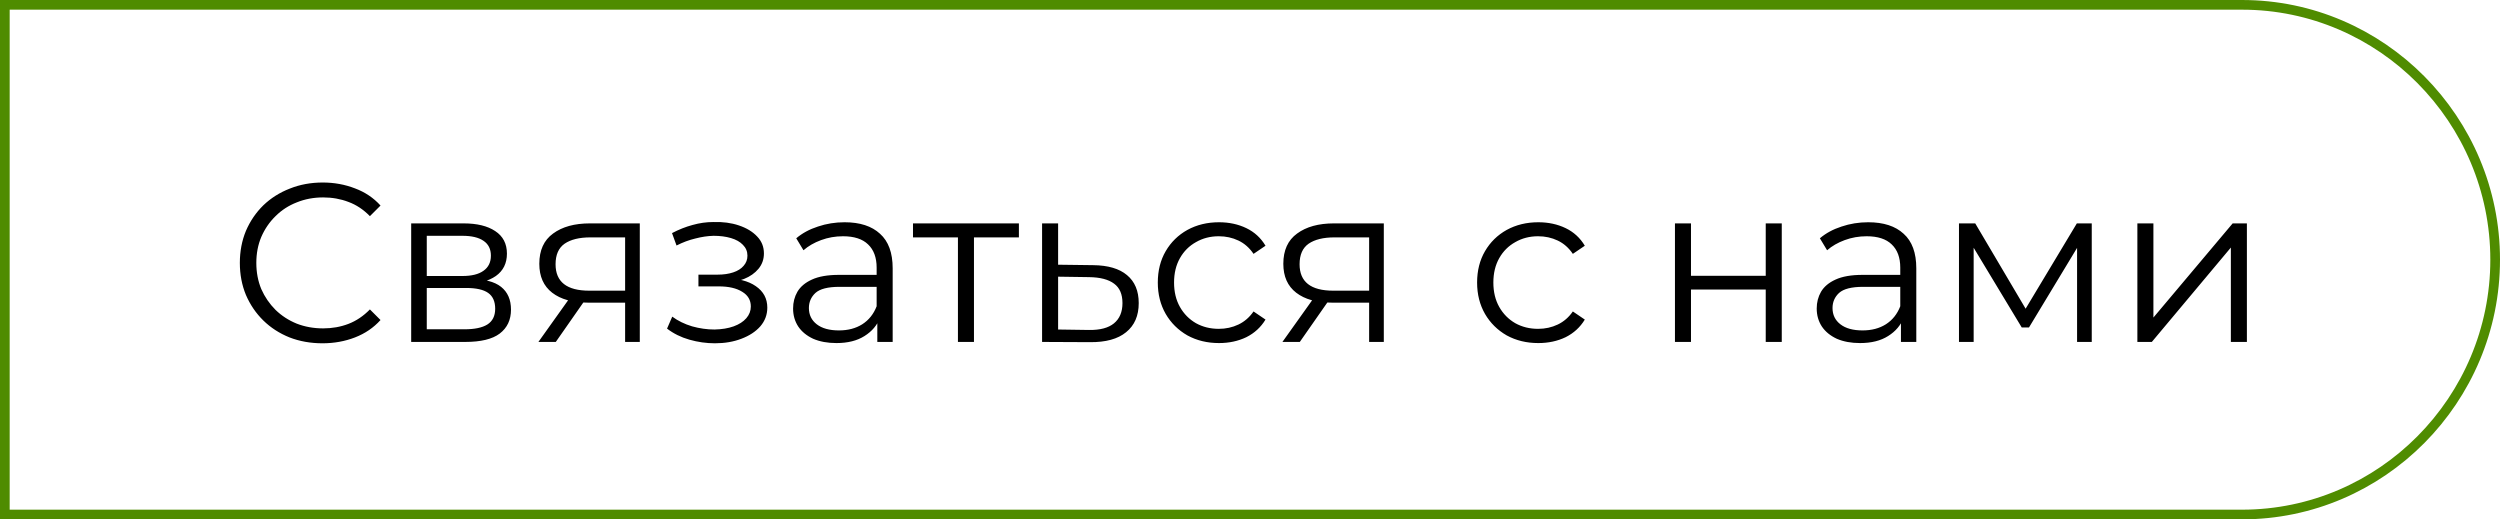
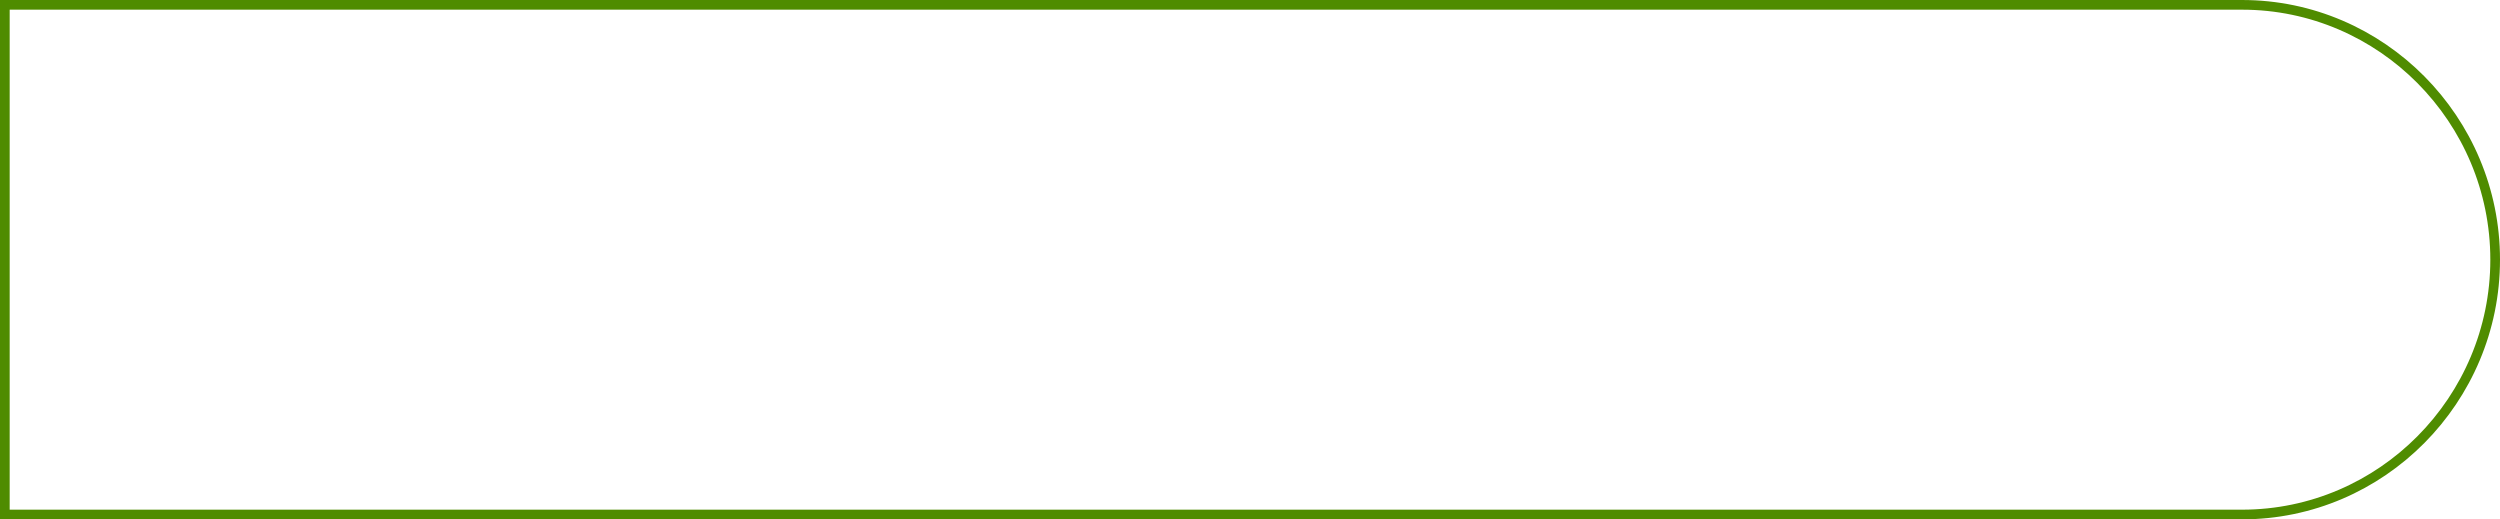
<svg xmlns="http://www.w3.org/2000/svg" width="775" height="161" viewBox="0 0 775 161" fill="none">
  <path d="M695 1.5H1.5V159.5H695C738.342 159.5 773.5 123.867 773.5 80.5C773.5 37.133 738.342 1.5 695 1.5Z" stroke="#4F8C00" stroke-width="3" />
-   <path d="M99.971 106.42C96.284 106.42 92.878 105.813 89.751 104.6C86.624 103.34 83.918 101.59 81.631 99.35C79.344 97.11 77.548 94.473 76.241 91.44C74.981 88.407 74.351 85.093 74.351 81.5C74.351 77.907 74.981 74.593 76.241 71.56C77.548 68.527 79.344 65.89 81.631 63.65C83.964 61.41 86.694 59.683 89.821 58.47C92.948 57.21 96.354 56.58 100.041 56.58C103.588 56.58 106.924 57.187 110.051 58.4C113.178 59.567 115.814 61.34 117.961 63.72L114.671 67.01C112.664 64.957 110.448 63.487 108.021 62.6C105.594 61.667 102.981 61.2 100.181 61.2C97.241 61.2 94.511 61.713 91.991 62.74C89.471 63.72 87.278 65.143 85.411 67.01C83.544 68.83 82.074 70.977 81.001 73.45C79.974 75.877 79.461 78.56 79.461 81.5C79.461 84.44 79.974 87.147 81.001 89.62C82.074 92.047 83.544 94.193 85.411 96.06C87.278 97.88 89.471 99.303 91.991 100.33C94.511 101.31 97.241 101.8 100.181 101.8C102.981 101.8 105.594 101.333 108.021 100.4C110.448 99.467 112.664 97.973 114.671 95.92L117.961 99.21C115.814 101.59 113.178 103.387 110.051 104.6C106.924 105.813 103.564 106.42 99.971 106.42ZM127.468 106V69.25H143.708C147.862 69.25 151.128 70.043 153.508 71.63C155.935 73.217 157.148 75.55 157.148 78.63C157.148 81.617 156.005 83.927 153.718 85.56C151.432 87.147 148.422 87.94 144.688 87.94L145.668 86.47C150.055 86.47 153.275 87.287 155.328 88.92C157.382 90.553 158.408 92.91 158.408 95.99C158.408 99.163 157.242 101.637 154.908 103.41C152.622 105.137 149.052 106 144.198 106H127.468ZM132.298 102.08H143.988C147.115 102.08 149.472 101.59 151.058 100.61C152.692 99.583 153.508 97.95 153.508 95.71C153.508 93.47 152.785 91.837 151.338 90.81C149.892 89.783 147.605 89.27 144.478 89.27H132.298V102.08ZM132.298 85.56H143.358C146.205 85.56 148.375 85.023 149.868 83.95C151.408 82.877 152.178 81.313 152.178 79.26C152.178 77.207 151.408 75.667 149.868 74.64C148.375 73.613 146.205 73.1 143.358 73.1H132.298V85.56ZM193.786 106V92.77L194.696 93.82H182.236C177.523 93.82 173.836 92.793 171.176 90.74C168.516 88.687 167.186 85.7 167.186 81.78C167.186 77.58 168.61 74.453 171.456 72.4C174.303 70.3 178.106 69.25 182.866 69.25H198.336V106H193.786ZM166.906 106L176.986 91.86H182.166L172.296 106H166.906ZM193.786 91.3V72.12L194.696 73.59H183.006C179.6 73.59 176.94 74.243 175.026 75.55C173.16 76.857 172.226 78.98 172.226 81.92C172.226 87.38 175.703 90.11 182.656 90.11H194.696L193.786 91.3ZM221.626 106.42C224.659 106.42 227.389 105.953 229.816 105.02C232.289 104.087 234.249 102.803 235.696 101.17C237.142 99.49 237.866 97.553 237.866 95.36C237.866 92.56 236.676 90.343 234.296 88.71C231.962 87.077 228.696 86.26 224.496 86.26L224.286 87.59C226.666 87.59 228.789 87.217 230.656 86.47C232.522 85.723 234.016 84.673 235.136 83.32C236.256 81.967 236.816 80.38 236.816 78.56C236.816 76.507 236.116 74.757 234.716 73.31C233.316 71.817 231.426 70.673 229.046 69.88C226.712 69.087 224.076 68.737 221.136 68.83C218.989 68.83 216.842 69.133 214.696 69.74C212.596 70.3 210.472 71.14 208.326 72.26L209.726 76.11C211.639 75.13 213.576 74.407 215.536 73.94C217.496 73.427 219.386 73.147 221.206 73.1C223.212 73.1 225.009 73.333 226.596 73.8C228.182 74.267 229.419 74.967 230.306 75.9C231.239 76.833 231.706 77.953 231.706 79.26C231.706 80.473 231.309 81.523 230.516 82.41C229.769 83.297 228.696 83.973 227.296 84.44C225.896 84.907 224.286 85.14 222.466 85.14H216.516V88.78H222.816C225.896 88.78 228.322 89.34 230.096 90.46C231.869 91.533 232.756 93.05 232.756 95.01C232.756 96.363 232.289 97.577 231.356 98.65C230.422 99.723 229.116 100.563 227.436 101.17C225.756 101.777 223.772 102.103 221.486 102.15C219.199 102.15 216.889 101.823 214.556 101.17C212.222 100.47 210.169 99.467 208.396 98.16L206.786 101.87C208.792 103.41 211.102 104.553 213.716 105.3C216.329 106.047 218.966 106.42 221.626 106.42ZM271.968 106V97.88L271.758 96.55V82.97C271.758 79.843 270.871 77.44 269.098 75.76C267.371 74.08 264.781 73.24 261.328 73.24C258.948 73.24 256.685 73.637 254.538 74.43C252.391 75.223 250.571 76.273 249.078 77.58L246.838 73.87C248.705 72.283 250.945 71.07 253.558 70.23C256.171 69.343 258.925 68.9 261.818 68.9C266.578 68.9 270.241 70.09 272.808 72.47C275.421 74.803 276.728 78.373 276.728 83.18V106H271.968ZM259.298 106.35C256.545 106.35 254.141 105.907 252.088 105.02C250.081 104.087 248.541 102.827 247.468 101.24C246.395 99.607 245.858 97.74 245.858 95.64C245.858 93.727 246.301 92 247.188 90.46C248.121 88.873 249.615 87.613 251.668 86.68C253.768 85.7 256.568 85.21 260.068 85.21H272.738V88.92H260.208C256.661 88.92 254.188 89.55 252.788 90.81C251.435 92.07 250.758 93.633 250.758 95.5C250.758 97.6 251.575 99.28 253.208 100.54C254.841 101.8 257.128 102.43 260.068 102.43C262.868 102.43 265.271 101.8 267.278 100.54C269.331 99.233 270.825 97.367 271.758 94.94L272.878 98.37C271.945 100.797 270.311 102.733 267.978 104.18C265.691 105.627 262.798 106.35 259.298 106.35ZM296.959 106V72.26L298.219 73.59H283.029V69.25H315.859V73.59H300.669L301.929 72.26V106H296.959ZM338.865 82.2C343.485 82.247 346.985 83.273 349.365 85.28C351.791 87.287 353.005 90.18 353.005 93.96C353.005 97.88 351.698 100.89 349.085 102.99C346.518 105.09 342.785 106.117 337.885 106.07L323.045 106V69.25H328.015V82.06L338.865 82.2ZM337.605 102.29C341.011 102.337 343.578 101.66 345.305 100.26C347.078 98.813 347.965 96.713 347.965 93.96C347.965 91.207 347.101 89.2 345.375 87.94C343.648 86.633 341.058 85.957 337.605 85.91L328.015 85.77V102.15L337.605 102.29ZM377.888 106.35C374.248 106.35 370.981 105.557 368.088 103.97C365.241 102.337 363.001 100.12 361.368 97.32C359.735 94.473 358.918 91.23 358.918 87.59C358.918 83.903 359.735 80.66 361.368 77.86C363.001 75.06 365.241 72.867 368.088 71.28C370.981 69.693 374.248 68.9 377.888 68.9C381.015 68.9 383.838 69.507 386.358 70.72C388.878 71.933 390.861 73.753 392.308 76.18L388.598 78.7C387.338 76.833 385.775 75.457 383.908 74.57C382.041 73.683 380.011 73.24 377.818 73.24C375.205 73.24 372.848 73.847 370.748 75.06C368.648 76.227 366.991 77.883 365.778 80.03C364.565 82.177 363.958 84.697 363.958 87.59C363.958 90.483 364.565 93.003 365.778 95.15C366.991 97.297 368.648 98.977 370.748 100.19C372.848 101.357 375.205 101.94 377.818 101.94C380.011 101.94 382.041 101.497 383.908 100.61C385.775 99.723 387.338 98.37 388.598 96.55L392.308 99.07C390.861 101.45 388.878 103.27 386.358 104.53C383.838 105.743 381.015 106.35 377.888 106.35ZM424.431 106V92.77L425.341 93.82H412.881C408.168 93.82 404.481 92.793 401.821 90.74C399.161 88.687 397.831 85.7 397.831 81.78C397.831 77.58 399.254 74.453 402.101 72.4C404.948 70.3 408.751 69.25 413.511 69.25H428.981V106H424.431ZM397.551 106L407.631 91.86H412.811L402.941 106H397.551ZM424.431 91.3V72.12L425.341 73.59H413.651C410.244 73.59 407.584 74.243 405.671 75.55C403.804 76.857 402.871 78.98 402.871 81.92C402.871 87.38 406.348 90.11 413.301 90.11H425.341L424.431 91.3ZM476.872 106.35C473.232 106.35 469.966 105.557 467.072 103.97C464.226 102.337 461.986 100.12 460.352 97.32C458.719 94.473 457.902 91.23 457.902 87.59C457.902 83.903 458.719 80.66 460.352 77.86C461.986 75.06 464.226 72.867 467.072 71.28C469.966 69.693 473.232 68.9 476.872 68.9C479.999 68.9 482.822 69.507 485.342 70.72C487.862 71.933 489.846 73.753 491.292 76.18L487.582 78.7C486.322 76.833 484.759 75.457 482.892 74.57C481.026 73.683 478.996 73.24 476.802 73.24C474.189 73.24 471.832 73.847 469.732 75.06C467.632 76.227 465.976 77.883 464.762 80.03C463.549 82.177 462.942 84.697 462.942 87.59C462.942 90.483 463.549 93.003 464.762 95.15C465.976 97.297 467.632 98.977 469.732 100.19C471.832 101.357 474.189 101.94 476.802 101.94C478.996 101.94 481.026 101.497 482.892 100.61C484.759 99.723 486.322 98.37 487.582 96.55L491.292 99.07C489.846 101.45 487.862 103.27 485.342 104.53C482.822 105.743 479.999 106.35 476.872 106.35ZM519.236 106V69.25H524.206V85.49H547.376V69.25H552.346V106H547.376V89.76H524.206V106H519.236ZM589.292 106V97.88L589.082 96.55V82.97C589.082 79.843 588.196 77.44 586.422 75.76C584.696 74.08 582.106 73.24 578.652 73.24C576.272 73.24 574.009 73.637 571.862 74.43C569.716 75.223 567.896 76.273 566.402 77.58L564.162 73.87C566.029 72.283 568.269 71.07 570.882 70.23C573.496 69.343 576.249 68.9 579.142 68.9C583.902 68.9 587.566 70.09 590.132 72.47C592.746 74.803 594.052 78.373 594.052 83.18V106H589.292ZM576.622 106.35C573.869 106.35 571.466 105.907 569.412 105.02C567.406 104.087 565.866 102.827 564.792 101.24C563.719 99.607 563.182 97.74 563.182 95.64C563.182 93.727 563.626 92 564.512 90.46C565.446 88.873 566.939 87.613 568.992 86.68C571.092 85.7 573.892 85.21 577.392 85.21H590.062V88.92H577.532C573.986 88.92 571.512 89.55 570.112 90.81C568.759 92.07 568.082 93.633 568.082 95.5C568.082 97.6 568.899 99.28 570.532 100.54C572.166 101.8 574.452 102.43 577.392 102.43C580.192 102.43 582.596 101.8 584.602 100.54C586.656 99.233 588.149 97.367 589.082 94.94L590.202 98.37C589.269 100.797 587.636 102.733 585.302 104.18C583.016 105.627 580.122 106.35 576.622 106.35ZM607.283 106V69.25H612.323L628.983 97.46H626.883L643.823 69.25H648.443V106H643.893V74.92L644.803 75.34L628.983 101.52H626.743L610.783 75.06L611.833 74.85V106H607.283ZM662.586 106V69.25H667.556V98.44L692.126 69.25H696.536V106H691.566V76.74L667.066 106H662.586Z" fill="black" />
</svg>